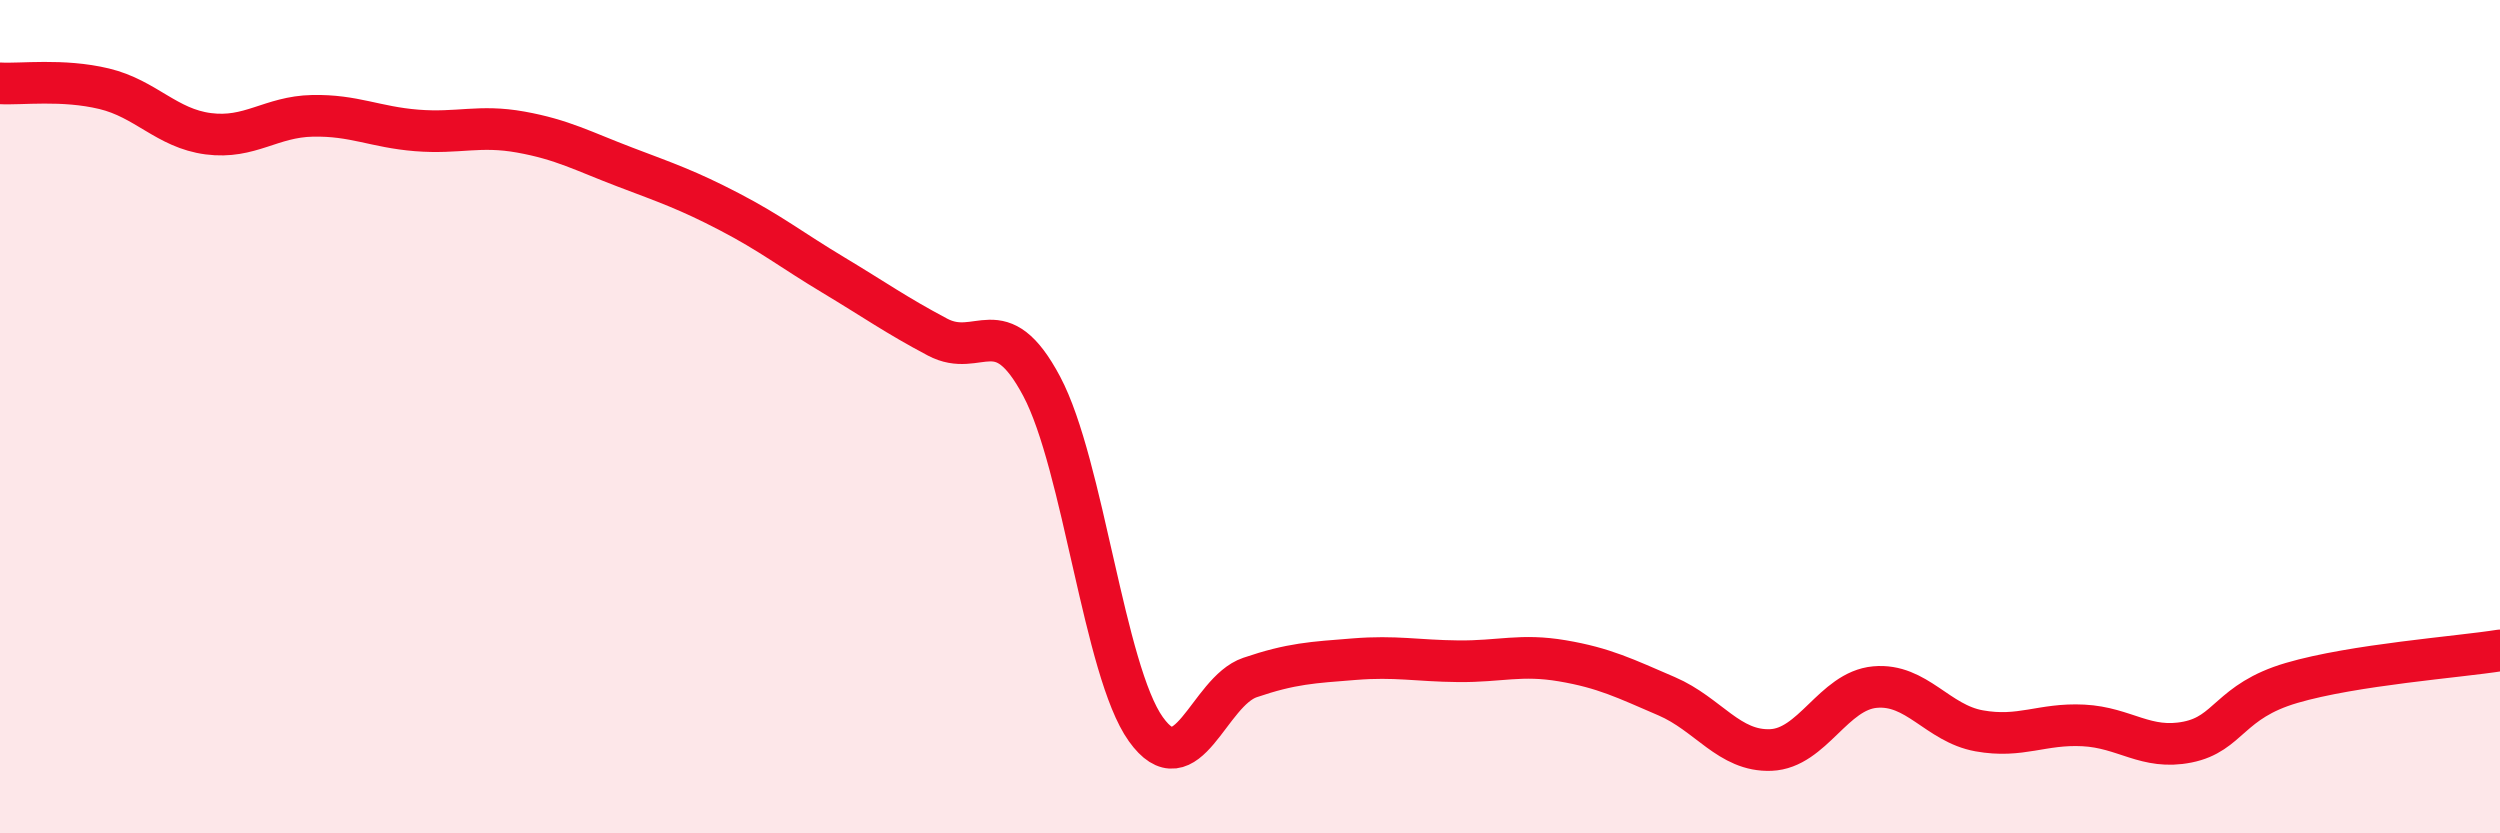
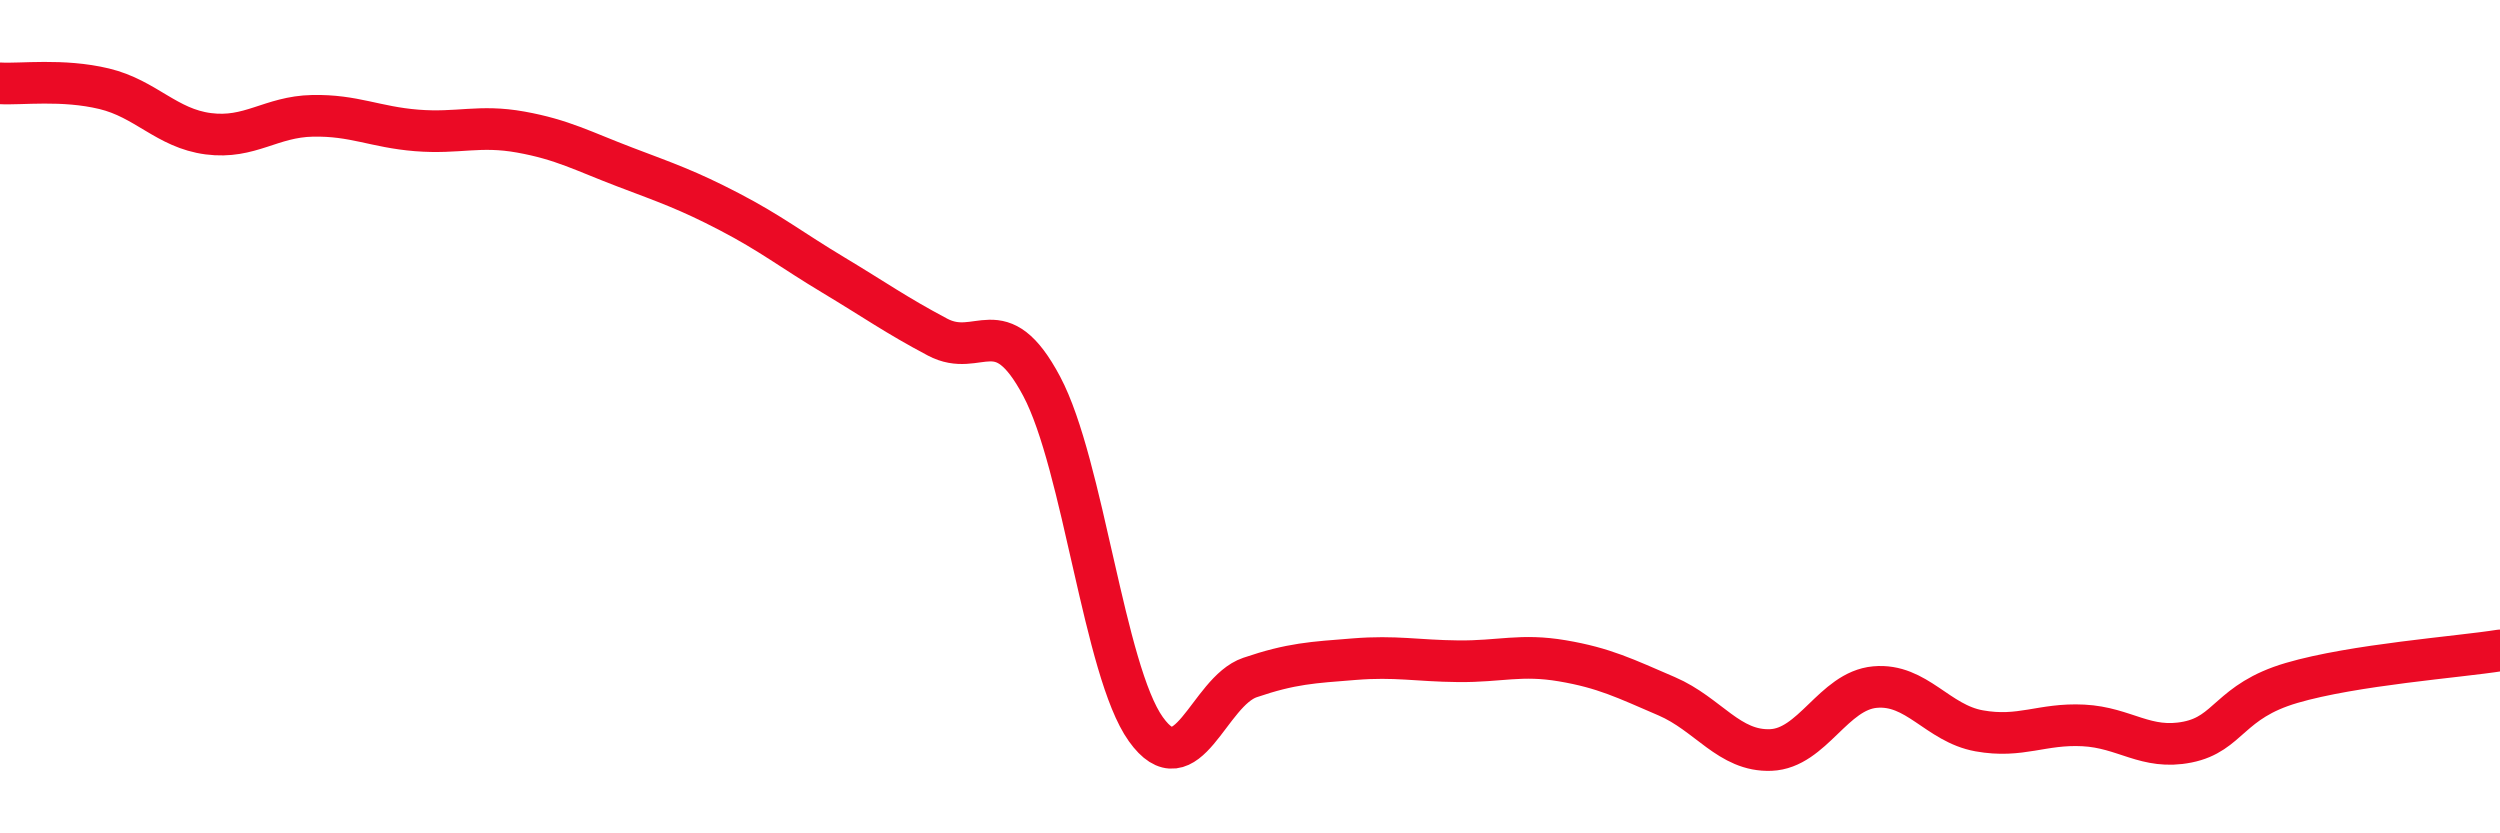
<svg xmlns="http://www.w3.org/2000/svg" width="60" height="20" viewBox="0 0 60 20">
-   <path d="M 0,2 C 0.5,2.03 1.5,1.89 2.5,2.13 C 3.5,2.37 4,3.08 5,3.21 C 6,3.34 6.5,2.8 7.5,2.78 C 8.5,2.76 9,3.05 10,3.13 C 11,3.21 11.5,2.99 12.5,3.17 C 13.5,3.35 14,3.63 15,4.01 C 16,4.39 16.5,4.56 17.5,5.08 C 18.5,5.6 19,6 20,6.6 C 21,7.2 21.5,7.56 22.5,8.09 C 23.5,8.62 24,7.39 25,9.27 C 26,11.15 26.5,16.1 27.5,17.5 C 28.5,18.9 29,16.6 30,16.26 C 31,15.92 31.5,15.9 32.5,15.82 C 33.5,15.74 34,15.86 35,15.87 C 36,15.88 36.5,15.69 37.5,15.86 C 38.5,16.03 39,16.28 40,16.71 C 41,17.14 41.5,18.04 42.5,18 C 43.5,17.96 44,16.58 45,16.49 C 46,16.4 46.5,17.36 47.5,17.54 C 48.5,17.72 49,17.36 50,17.41 C 51,17.46 51.5,18.01 52.5,17.81 C 53.5,17.61 53.5,16.83 55,16.39 C 56.5,15.95 59,15.77 60,15.61L60 20L0 20Z" fill="#EB0A25" opacity="0.1" stroke-linecap="round" stroke-linejoin="round" />
  <path d="M 0,2 C 0.5,2.03 1.5,1.89 2.5,2.13 C 3.5,2.37 4,3.08 5,3.21 C 6,3.34 6.5,2.8 7.5,2.78 C 8.5,2.76 9,3.05 10,3.13 C 11,3.21 11.5,2.99 12.5,3.17 C 13.5,3.35 14,3.63 15,4.01 C 16,4.39 16.5,4.56 17.5,5.08 C 18.5,5.6 19,6 20,6.6 C 21,7.2 21.5,7.56 22.5,8.09 C 23.5,8.62 24,7.39 25,9.27 C 26,11.15 26.5,16.1 27.5,17.5 C 28.5,18.9 29,16.6 30,16.26 C 31,15.92 31.5,15.9 32.5,15.82 C 33.5,15.74 34,15.86 35,15.87 C 36,15.88 36.5,15.69 37.5,15.86 C 38.5,16.03 39,16.28 40,16.71 C 41,17.14 41.5,18.04 42.5,18 C 43.5,17.96 44,16.58 45,16.49 C 46,16.4 46.5,17.36 47.5,17.54 C 48.5,17.72 49,17.36 50,17.41 C 51,17.46 51.5,18.01 52.5,17.81 C 53.5,17.61 53.5,16.83 55,16.39 C 56.5,15.95 59,15.77 60,15.61" stroke="#EB0A25" stroke-width="1" fill="none" stroke-linecap="round" stroke-linejoin="round" />
</svg>